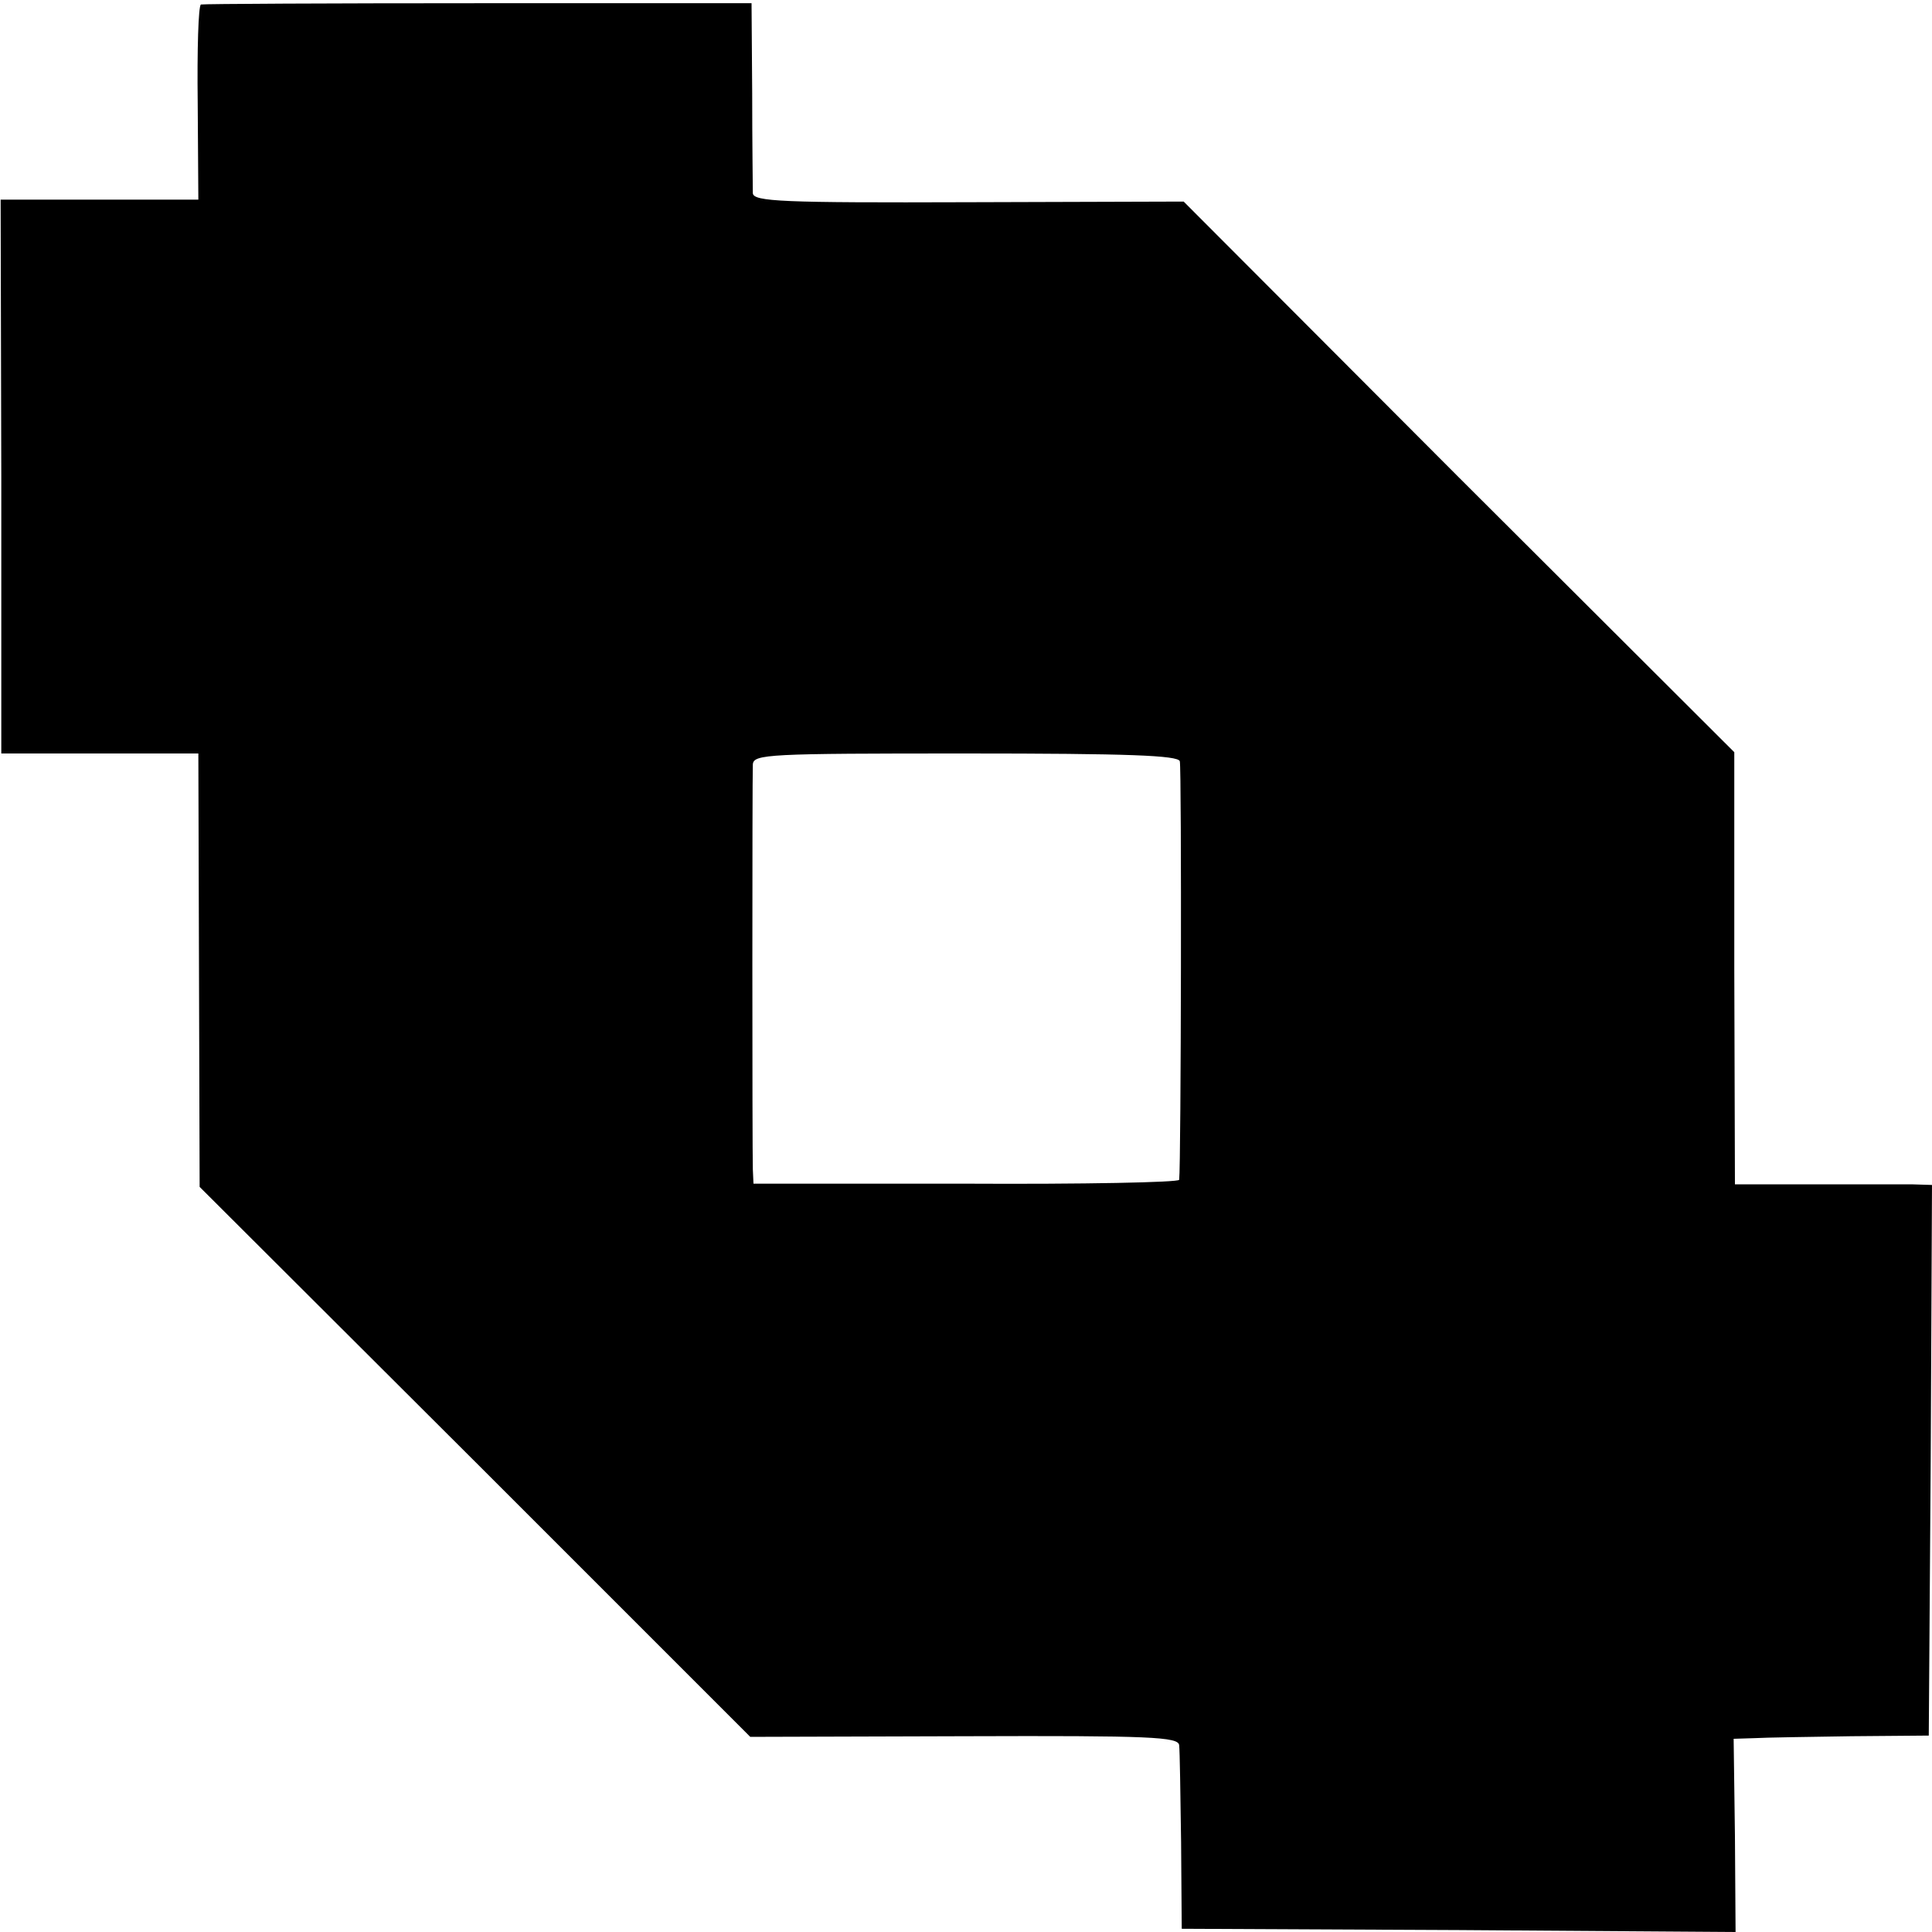
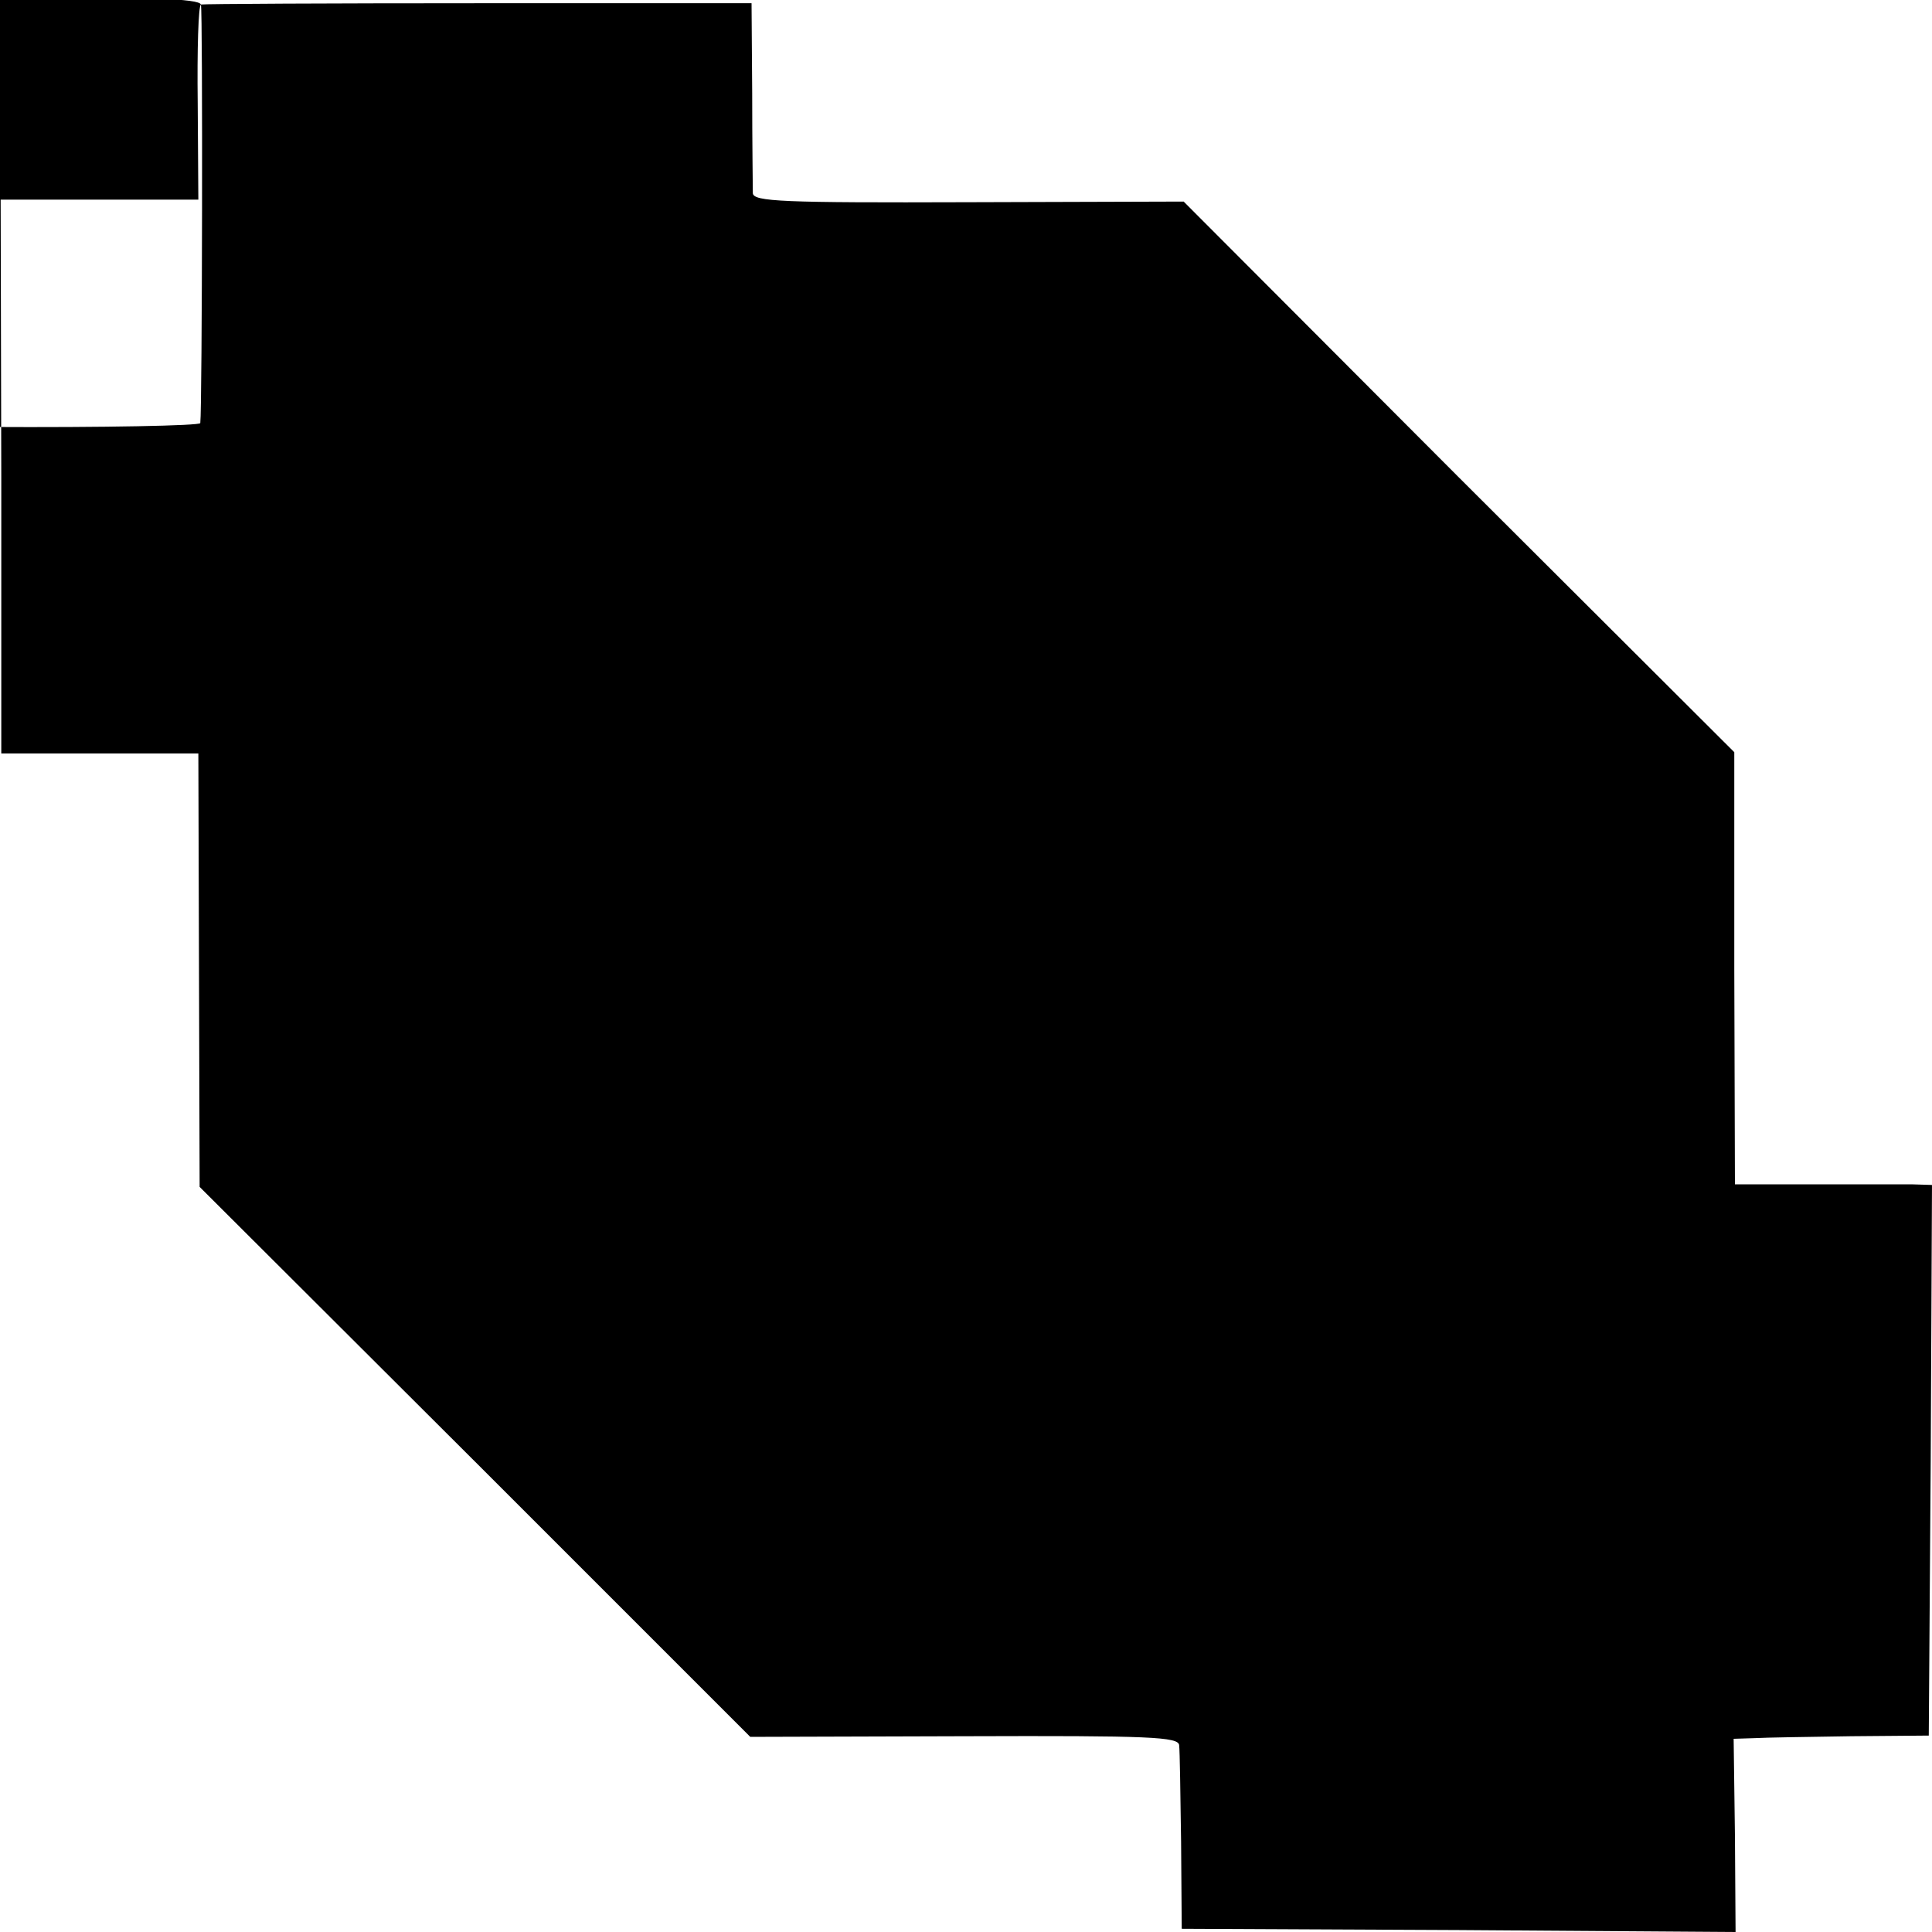
<svg xmlns="http://www.w3.org/2000/svg" version="1.0" width="300pt" height="300pt" viewBox="0 0 300 300" preserveAspectRatio="xMidYMid meet">
  <g transform="translate(0,300) scale(0.1,-0.1)" fill="#000000" stroke="none">
-     <path d="M312 2993 c-4 -2 -6 -70 -5 -153 l1 -150 -153 0 -154 0 1 -430 0 -430 153 0 153 0 1 -336 1 -337 428 -427 427 -427 333 1 c289 1 332 -1 333 -14 1 -8 2 -76 3 -150 l1 -135 430 -2 430 -3 -1 150 -2 150 32 1 c17 1 85 2 151 3 l120 1 3 427 2 428 -32 1 c-18 0 -87 0 -154 0 l-120 0 -1 335 0 336 -428 427 -427 428 -334 -1 c-290 -1 -334 1 -335 14 0 8 -1 78 -1 155 l-1 140 -423 0 c-233 0 -427 -1 -432 -2z m1520 -1175 c3 -11 2 -626 -1 -650 -1 -4 -149 -7 -331 -6 l-330 0 -1 22 c-1 31 -1 608 0 629 1 16 24 17 330 17 254 0 330 -3 333 -12z" />
+     <path d="M312 2993 c-4 -2 -6 -70 -5 -153 l1 -150 -153 0 -154 0 1 -430 0 -430 153 0 153 0 1 -336 1 -337 428 -427 427 -427 333 1 c289 1 332 -1 333 -14 1 -8 2 -76 3 -150 l1 -135 430 -2 430 -3 -1 150 -2 150 32 1 c17 1 85 2 151 3 l120 1 3 427 2 428 -32 1 c-18 0 -87 0 -154 0 l-120 0 -1 335 0 336 -428 427 -427 428 -334 -1 c-290 -1 -334 1 -335 14 0 8 -1 78 -1 155 l-1 140 -423 0 c-233 0 -427 -1 -432 -2z c3 -11 2 -626 -1 -650 -1 -4 -149 -7 -331 -6 l-330 0 -1 22 c-1 31 -1 608 0 629 1 16 24 17 330 17 254 0 330 -3 333 -12z" />
  </g>
</svg>